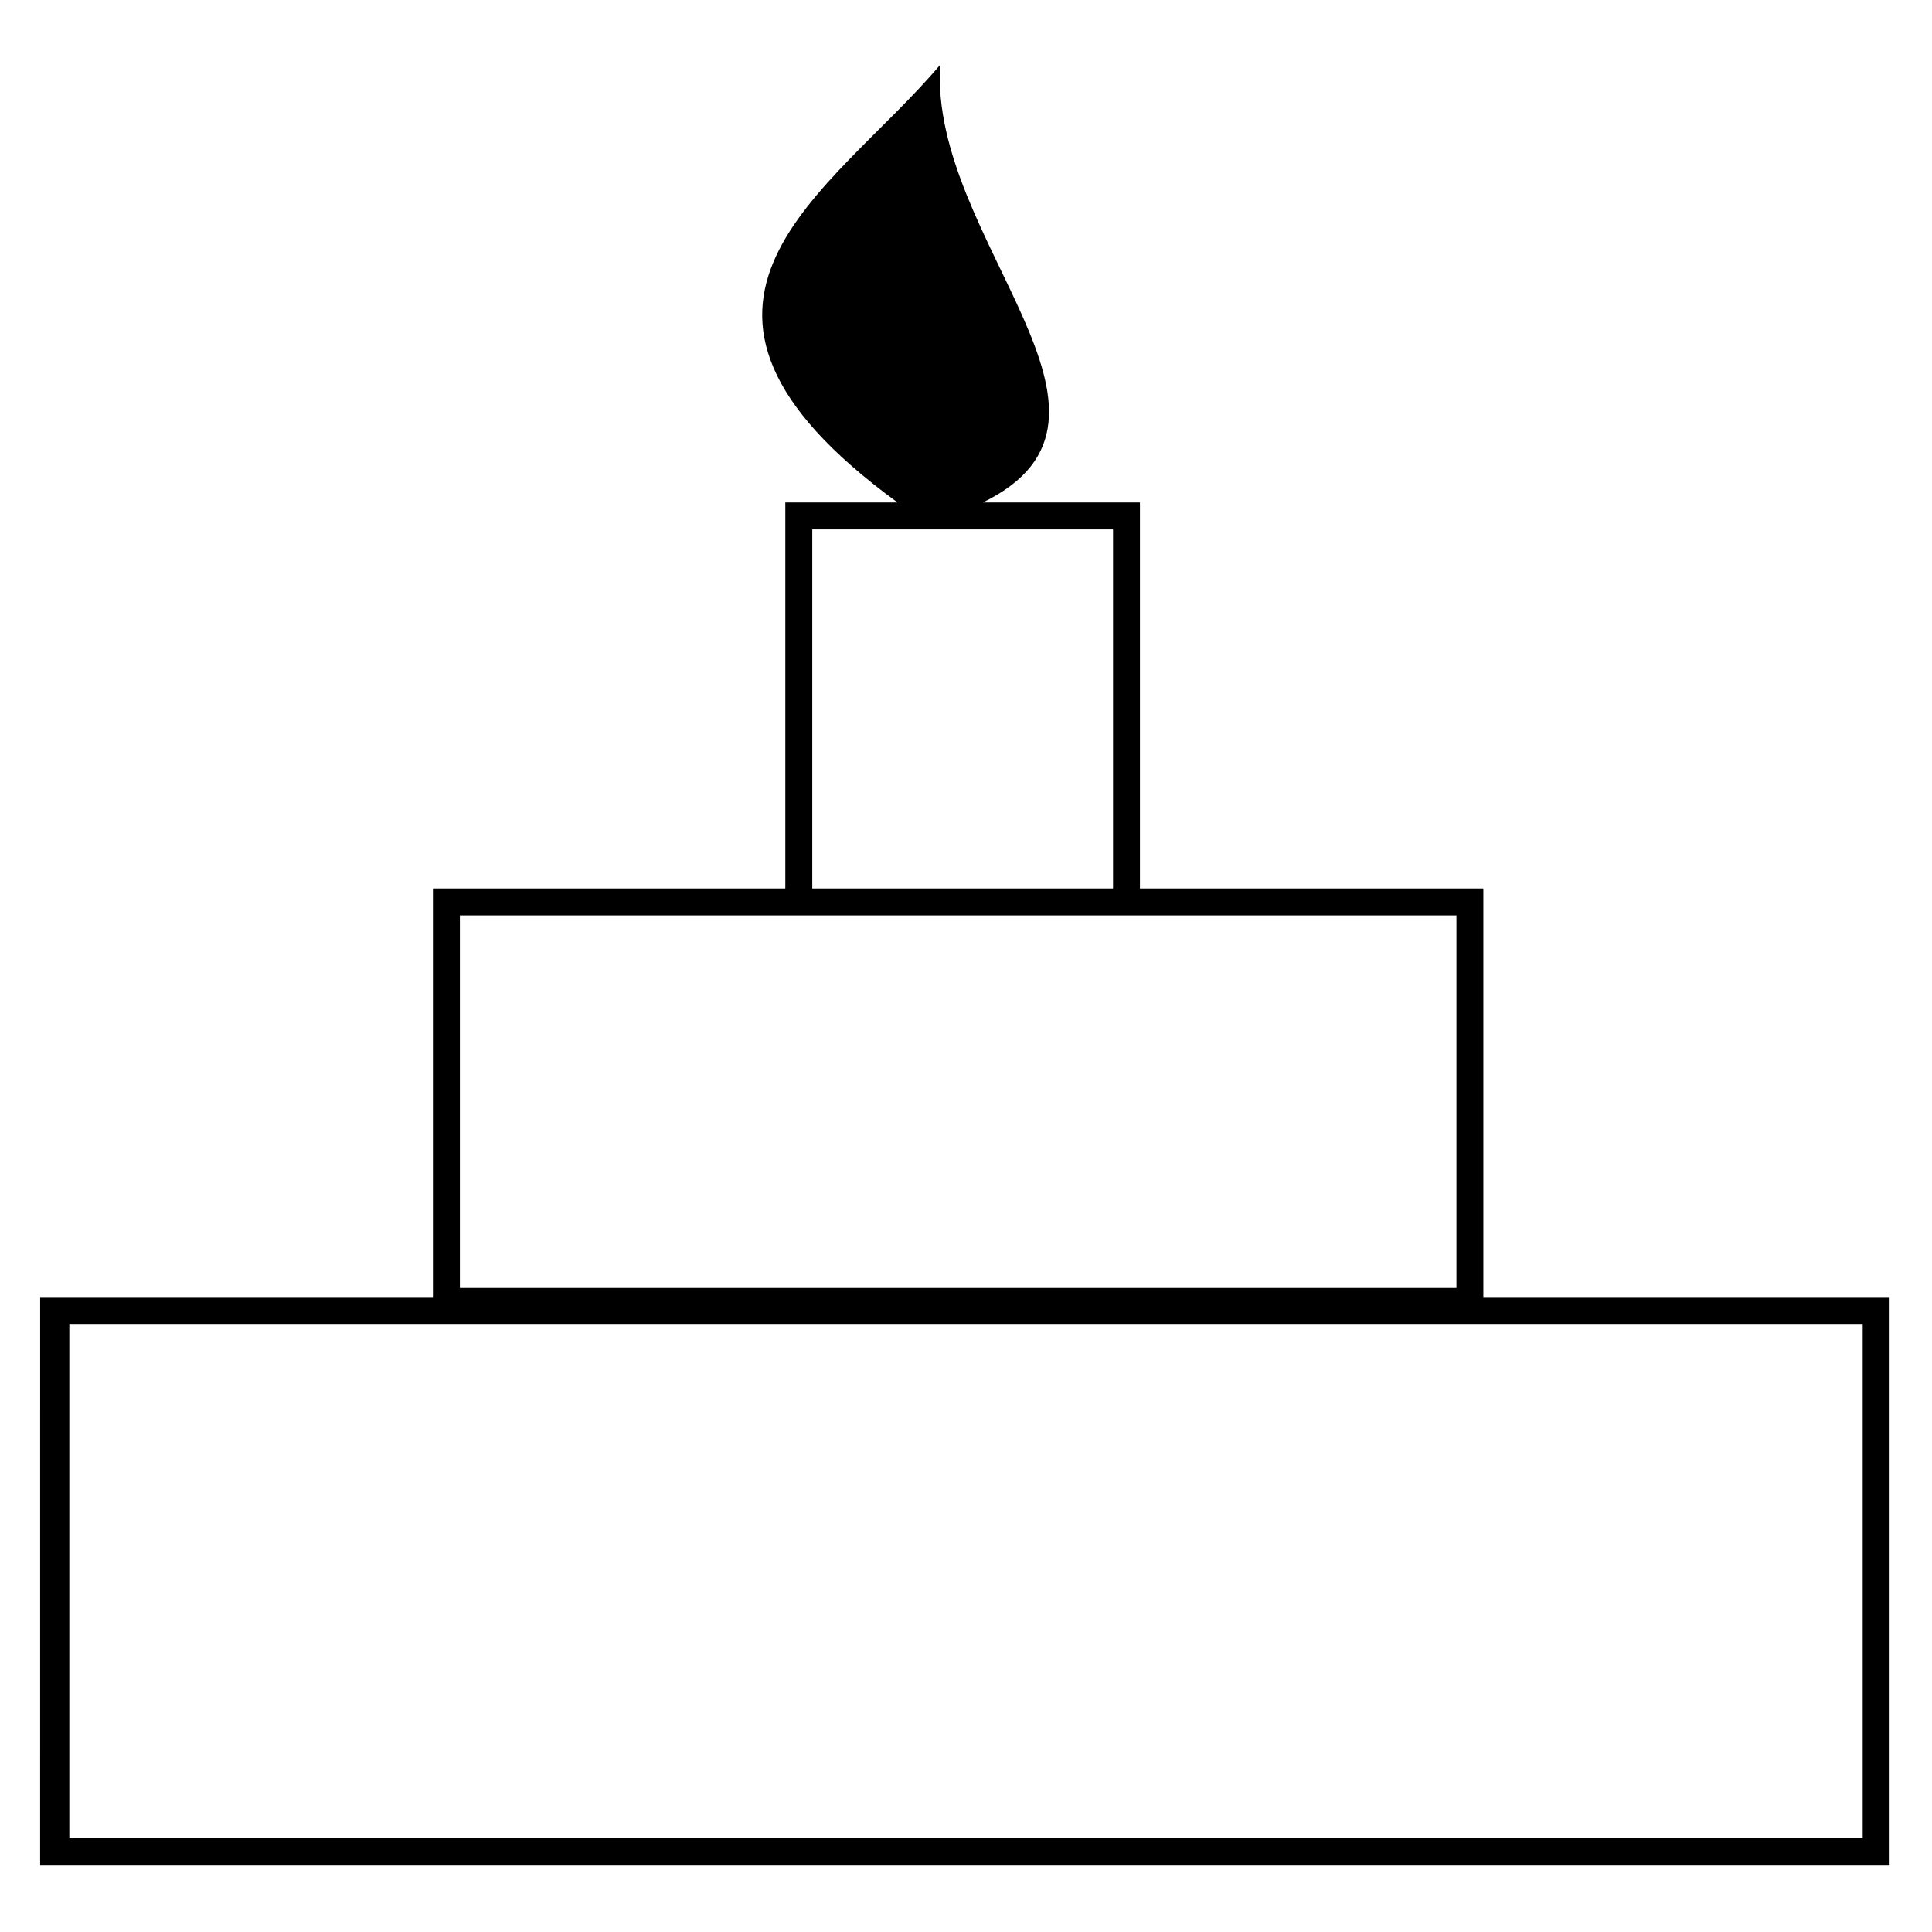
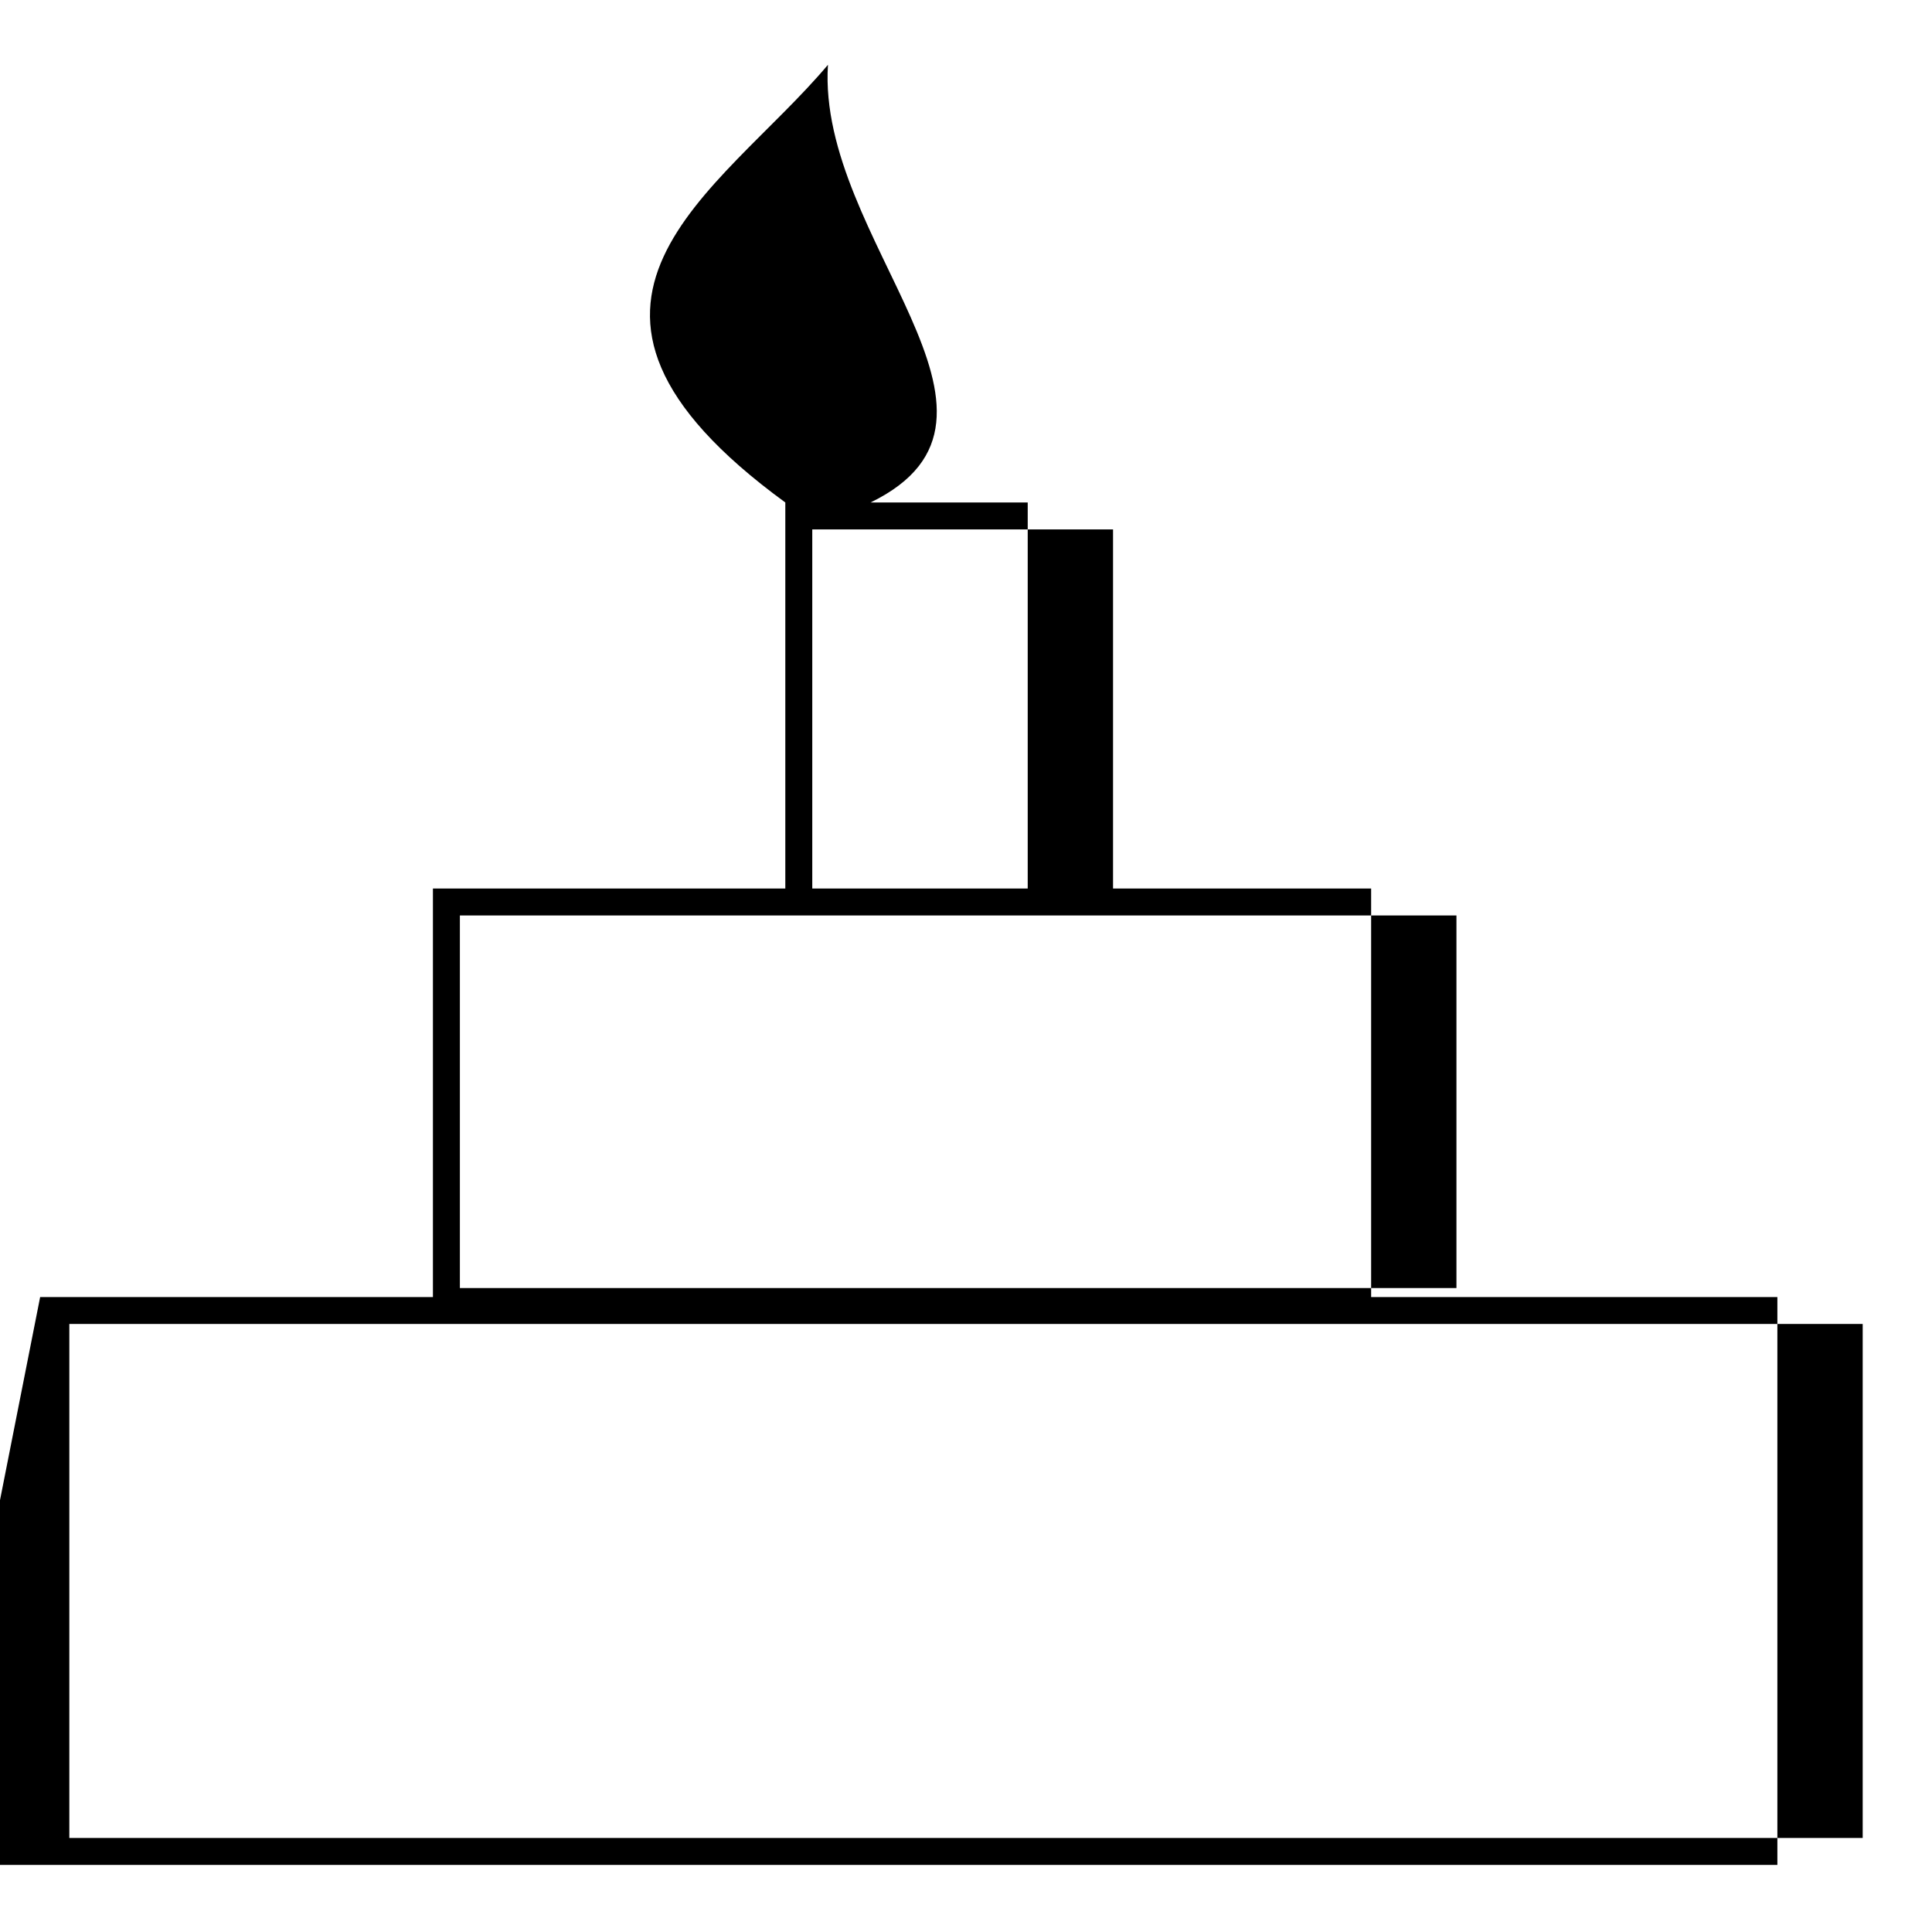
<svg xmlns="http://www.w3.org/2000/svg" fill="#000000" width="800px" height="800px" version="1.1" viewBox="144 144 512 512">
-   <path d="m154.64 487.73h104.09v-108.26h93.387v-102.31h29.742c-72.566-52.938-17.25-82.086 11.301-115.99-2.973 46.395 57.695 93.387 11.301 115.99h41.637v102.31h91.008v108.26h107.66v150.49h-490.13zm204.62-108.26h79.707v-95.172h-79.707zm-93.387 7.137h264.1v98.738h-264.1zm-103.5 108.26h475.26v136.21h-475.26z" fill-rule="evenodd" />
+   <path d="m154.64 487.73h104.09v-108.26h93.387v-102.31c-72.566-52.938-17.25-82.086 11.301-115.99-2.973 46.395 57.695 93.387 11.301 115.99h41.637v102.31h91.008v108.26h107.66v150.49h-490.13zm204.62-108.26h79.707v-95.172h-79.707zm-93.387 7.137h264.1v98.738h-264.1zm-103.5 108.26h475.26v136.21h-475.26z" fill-rule="evenodd" />
</svg>